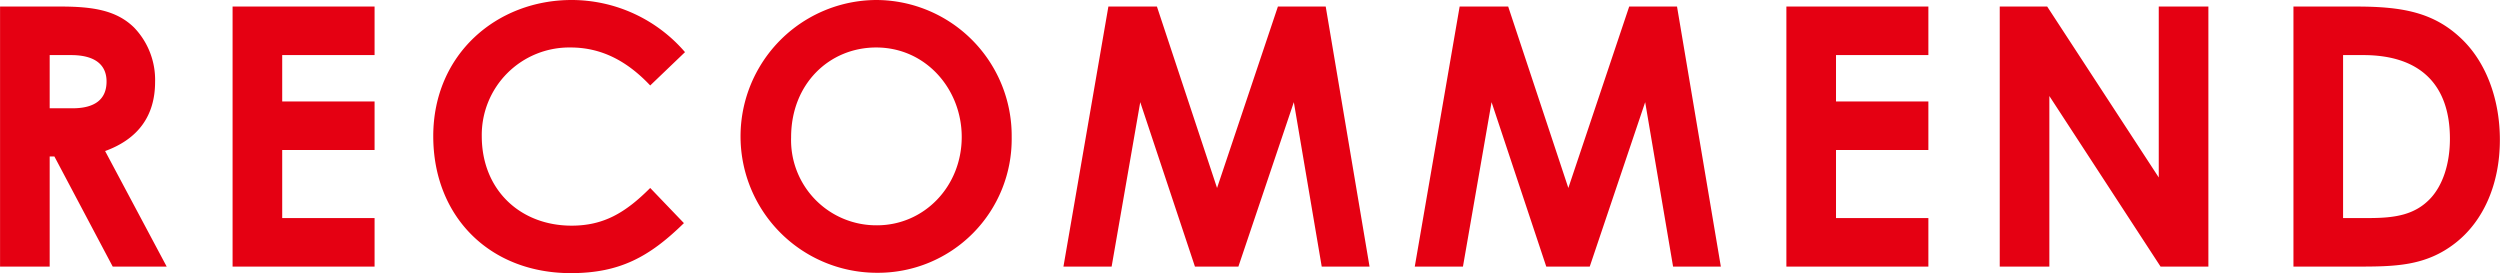
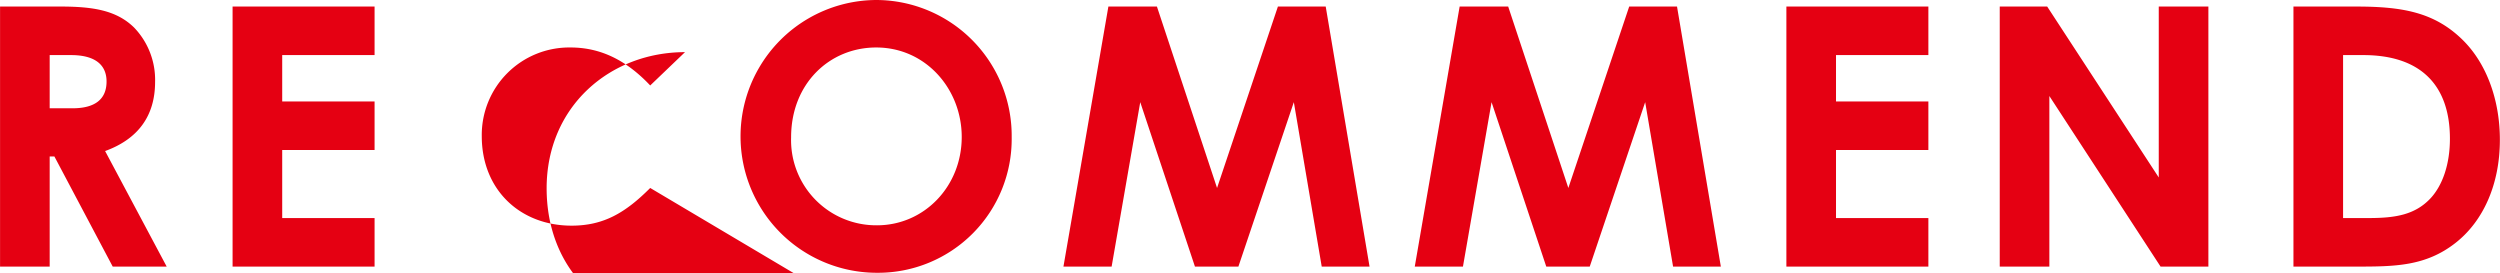
<svg xmlns="http://www.w3.org/2000/svg" width="423.875" height="46.31" viewBox="0 0 423.875 46.31">
  <defs>
    <style>
      .cls-1 {
        fill: #e50012;
        fill-rule: evenodd;
      }
    </style>
  </defs>
-   <path id="RECOMMEND" class="cls-1" d="M252.04,5594.98h8.414v-18.67h0.8l9.888,18.67h9.151l-10.441-19.59c5.589-2.03,8.475-5.96,8.475-11.73a12.779,12.779,0,0,0-3.562-9.21c-2.947-2.89-6.878-3.56-12.467-3.56H252.04v44.09Zm8.414-35.86h3.624c3.992,0,6.019,1.59,6.019,4.48,0,3.01-1.965,4.54-5.774,4.54h-3.869v-9.02Zm31.011,35.86H315.54v-8.23H299.879v-11.54H315.54v-8.23H299.879v-7.86H315.54v-8.23H291.465v44.09Zm70.809-13.33c-4.177,4.18-7.862,6.39-13.328,6.39-8.721,0-15.231-6.08-15.231-15.17a14.833,14.833,0,0,1,15.047-15.04c5.159,0,9.519,2.21,13.512,6.44l5.9-5.65a25.382,25.382,0,0,0-19.224-8.84c-12.652,0-23.461,9.15-23.461,23.09,0,13.58,9.52,23.22,23.338,23.22,8.291,0,13.328-2.77,19.162-8.48Zm38.38-31.87a23.125,23.125,0,0,0,.122,46.25,22.663,22.663,0,0,0,22.786-22.97A23.03,23.03,0,0,0,400.654,5549.78Zm-0.062,8.05c8.414,0,14.5,7.06,14.5,15.17,0,8.41-6.388,14.98-14.372,14.98a14.442,14.442,0,0,1-14.556-14.92C386.159,5563.97,392.669,5557.83,400.592,5557.83Zm31.746,37.15h8.169l4.852-27.88,9.274,27.88H462l9.4-27.88,4.729,27.88h8.107l-7.431-44.09H468.7l-10.318,30.76-10.195-30.76h-8.23Zm59.567,0h8.169l4.852-27.88,9.274,27.88h7.37l9.4-27.88,4.73,27.88H543.8l-7.431-44.09h-8.107l-10.318,30.76-10.2-30.76h-8.23Zm63.007,0h24.075v-8.23H563.326v-11.54h15.661v-8.23H563.326v-7.86h15.661v-8.23H554.912v44.09Zm36.17,0H599.5v-28.92l18.855,28.92h8.107v-44.09h-8.414v28.98l-18.917-28.98h-8.045v44.09Zm49.8,0h10.748c6.449,0,11.669-.06,16.7-3.99,4.729-3.68,7.554-9.95,7.554-17.5,0-7-2.4-13.15-6.387-17.02-4.79-4.66-10.257-5.58-18-5.58H640.885v44.09Zm11.853-35.86c9.581,0,14.679,4.97,14.679,14.18,0,4.3-1.228,7.86-3.255,10.07-2.58,2.77-5.835,3.38-10.441,3.38H649.3v-27.63h3.439Z" transform="translate(-252.031 -5549.78)" />
+   <path id="RECOMMEND" class="cls-1" d="M252.04,5594.98h8.414v-18.67h0.8l9.888,18.67h9.151l-10.441-19.59c5.589-2.03,8.475-5.96,8.475-11.73a12.779,12.779,0,0,0-3.562-9.21c-2.947-2.89-6.878-3.56-12.467-3.56H252.04v44.09Zm8.414-35.86h3.624c3.992,0,6.019,1.59,6.019,4.48,0,3.01-1.965,4.54-5.774,4.54h-3.869v-9.02Zm31.011,35.86H315.54v-8.23H299.879v-11.54H315.54v-8.23H299.879v-7.86H315.54v-8.23H291.465v44.09Zm70.809-13.33c-4.177,4.18-7.862,6.39-13.328,6.39-8.721,0-15.231-6.08-15.231-15.17a14.833,14.833,0,0,1,15.047-15.04c5.159,0,9.519,2.21,13.512,6.44l5.9-5.65c-12.652,0-23.461,9.15-23.461,23.09,0,13.58,9.52,23.22,23.338,23.22,8.291,0,13.328-2.77,19.162-8.48Zm38.38-31.87a23.125,23.125,0,0,0,.122,46.25,22.663,22.663,0,0,0,22.786-22.97A23.03,23.03,0,0,0,400.654,5549.78Zm-0.062,8.05c8.414,0,14.5,7.06,14.5,15.17,0,8.41-6.388,14.98-14.372,14.98a14.442,14.442,0,0,1-14.556-14.92C386.159,5563.97,392.669,5557.83,400.592,5557.83Zm31.746,37.15h8.169l4.852-27.88,9.274,27.88H462l9.4-27.88,4.729,27.88h8.107l-7.431-44.09H468.7l-10.318,30.76-10.195-30.76h-8.23Zm59.567,0h8.169l4.852-27.88,9.274,27.88h7.37l9.4-27.88,4.73,27.88H543.8l-7.431-44.09h-8.107l-10.318,30.76-10.2-30.76h-8.23Zm63.007,0h24.075v-8.23H563.326v-11.54h15.661v-8.23H563.326v-7.86h15.661v-8.23H554.912v44.09Zm36.17,0H599.5v-28.92l18.855,28.92h8.107v-44.09h-8.414v28.98l-18.917-28.98h-8.045v44.09Zm49.8,0h10.748c6.449,0,11.669-.06,16.7-3.99,4.729-3.68,7.554-9.95,7.554-17.5,0-7-2.4-13.15-6.387-17.02-4.79-4.66-10.257-5.58-18-5.58H640.885v44.09Zm11.853-35.86c9.581,0,14.679,4.97,14.679,14.18,0,4.3-1.228,7.86-3.255,10.07-2.58,2.77-5.835,3.38-10.441,3.38H649.3v-27.63h3.439Z" transform="translate(-252.031 -5549.78)" />
</svg>